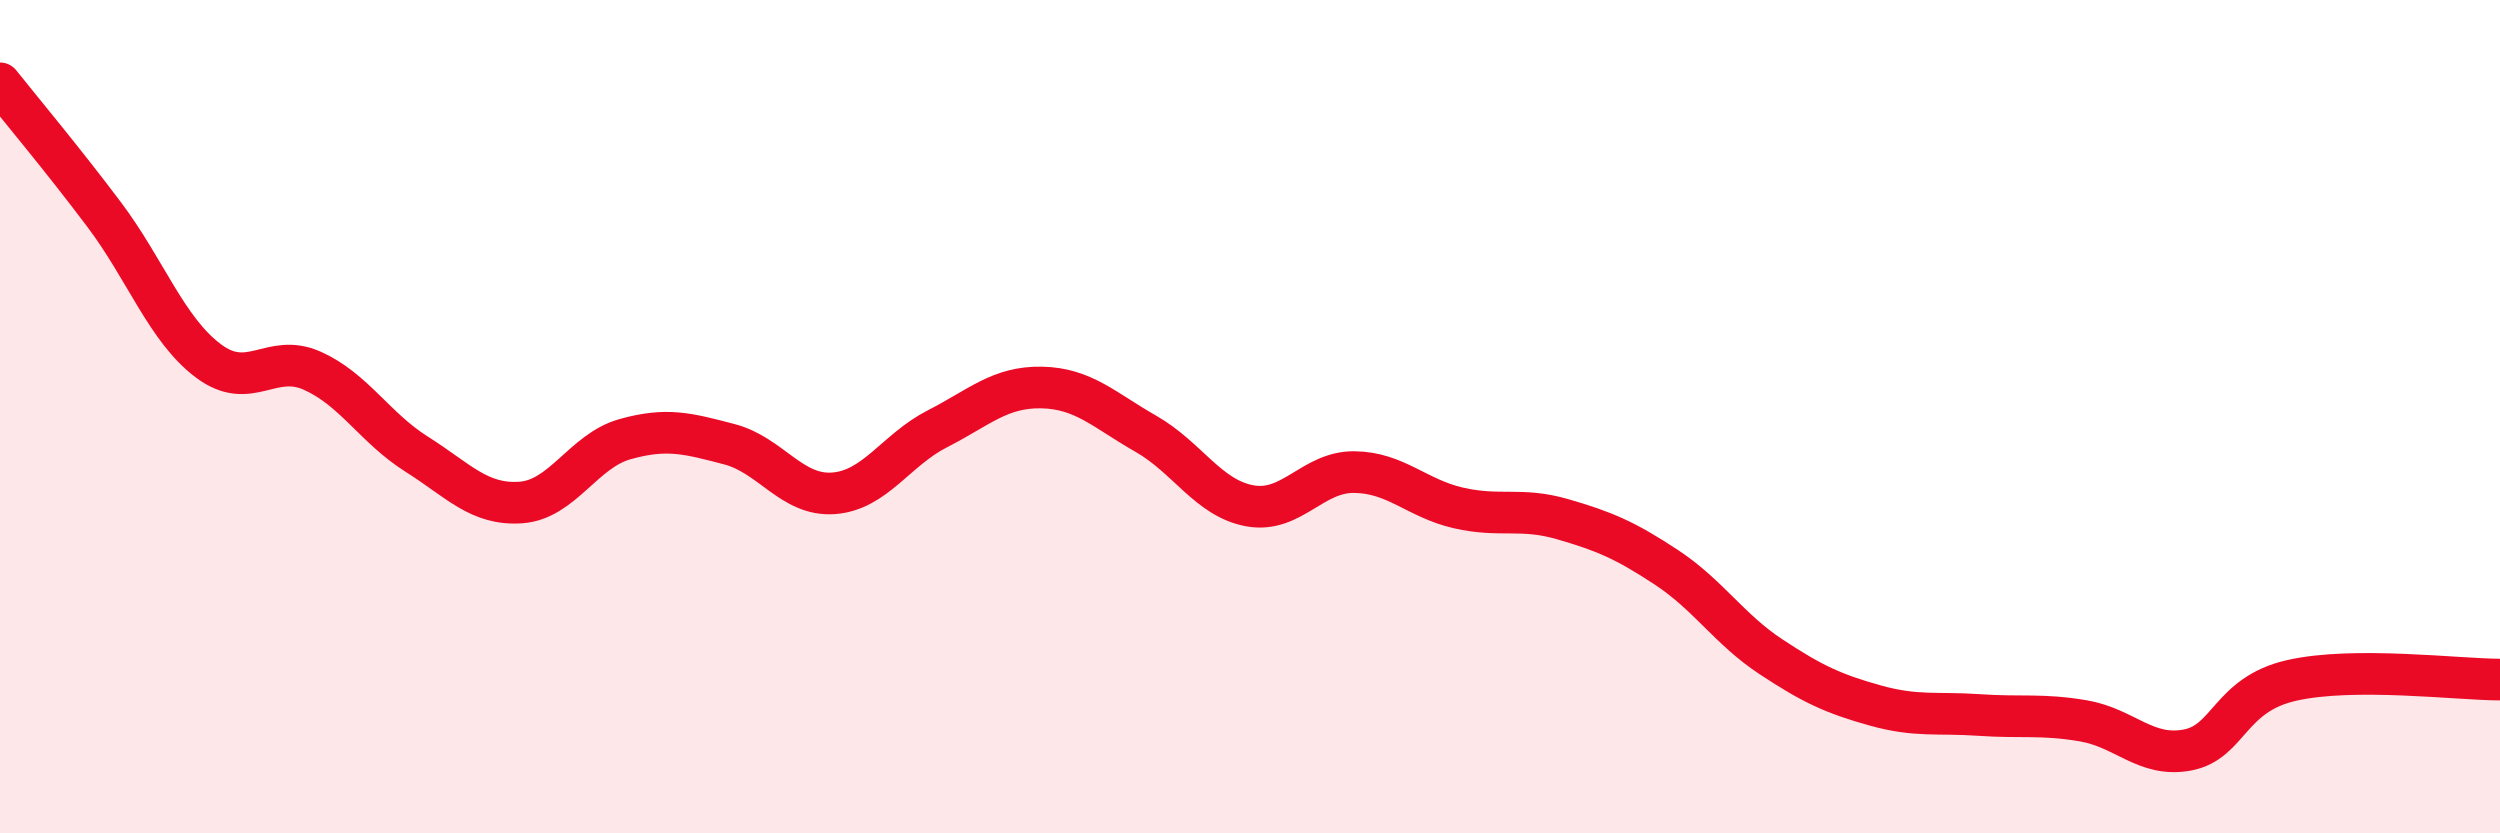
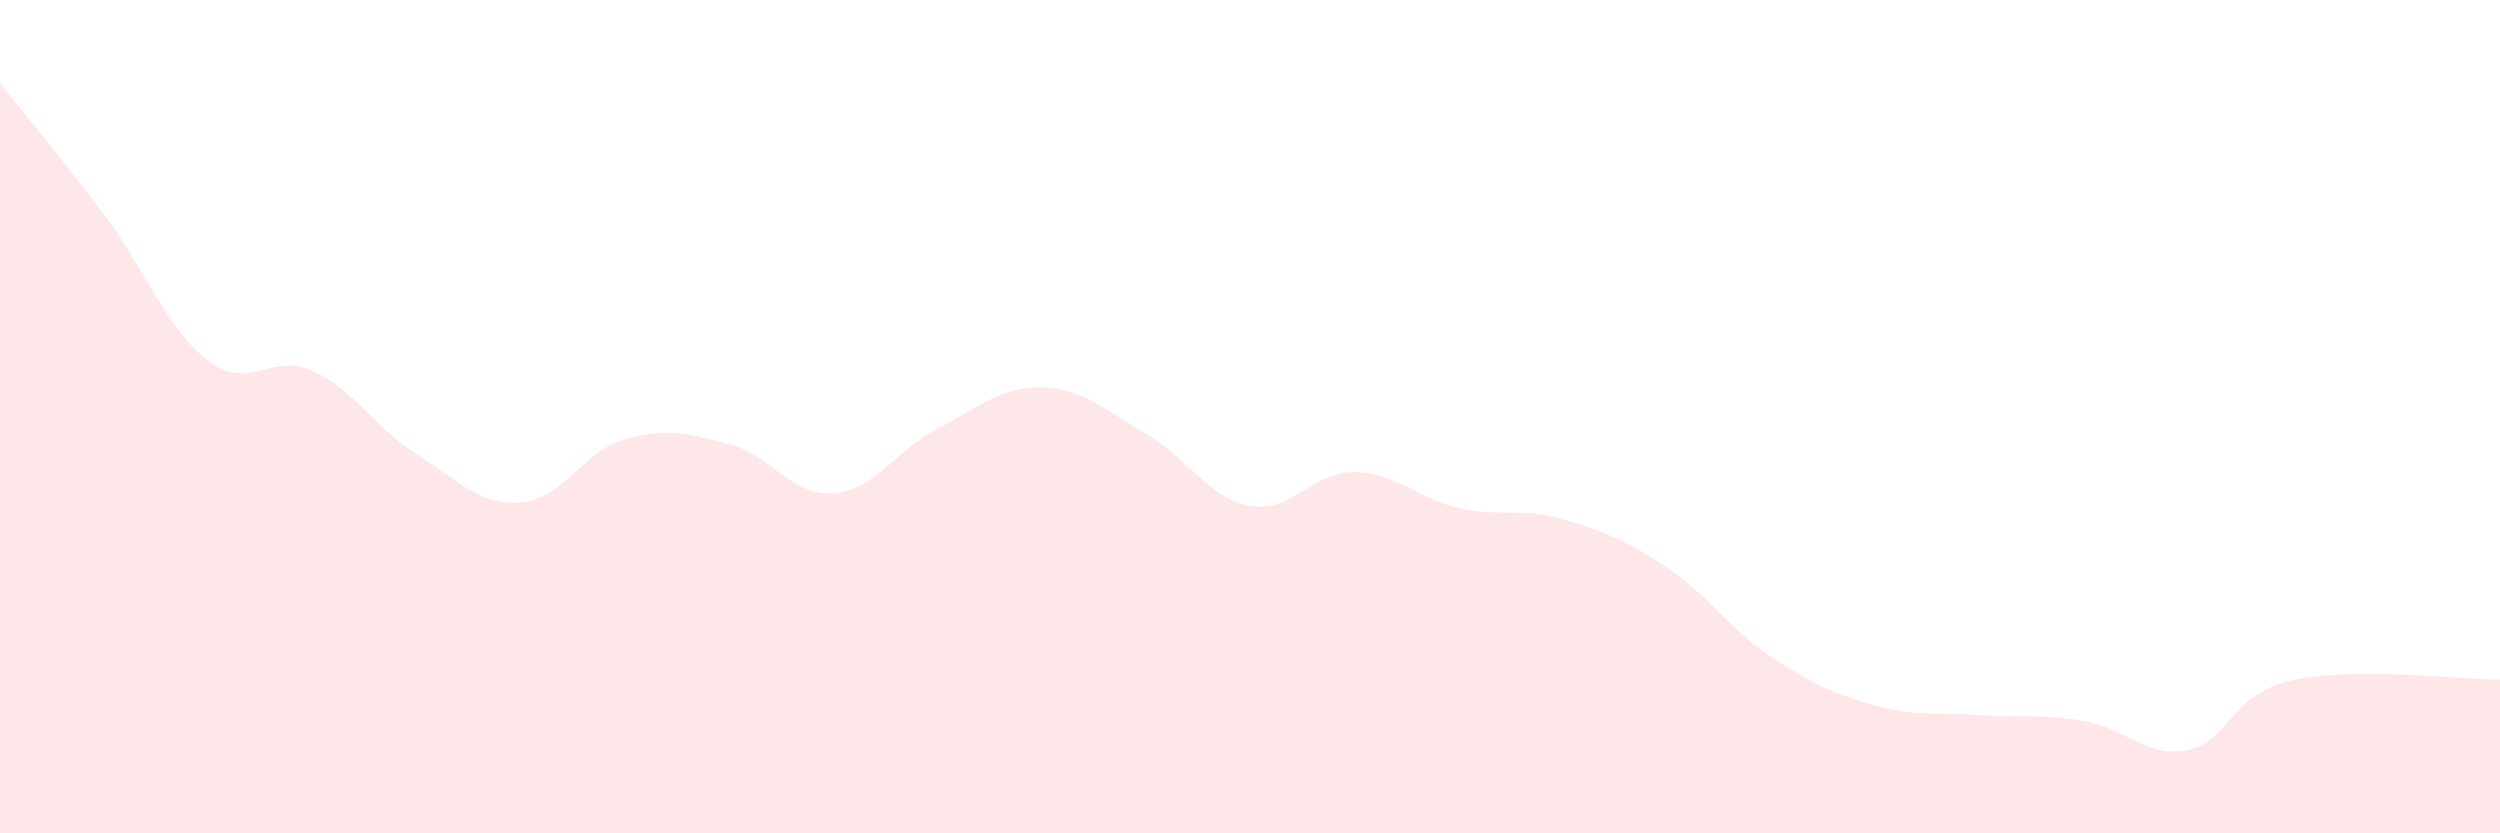
<svg xmlns="http://www.w3.org/2000/svg" width="60" height="20" viewBox="0 0 60 20">
  <path d="M 0,2 C 0.5,2.63 1.5,3.82 2.5,5.15 C 3.5,6.48 4,7.91 5,8.66 C 6,9.41 6.5,8.45 7.5,8.9 C 8.5,9.35 9,10.27 10,10.9 C 11,11.53 11.5,12.13 12.5,12.06 C 13.5,11.99 14,10.82 15,10.54 C 16,10.26 16.5,10.4 17.5,10.66 C 18.5,10.92 19,11.91 20,11.84 C 21,11.77 21.5,10.8 22.5,10.29 C 23.5,9.78 24,9.28 25,9.3 C 26,9.32 26.5,9.84 27.5,10.41 C 28.5,10.98 29,11.96 30,12.14 C 31,12.32 31.5,11.32 32.5,11.33 C 33.5,11.34 34,11.96 35,12.19 C 36,12.42 36.5,12.17 37.5,12.46 C 38.5,12.75 39,12.96 40,13.62 C 41,14.28 41.5,15.1 42.5,15.76 C 43.5,16.42 44,16.65 45,16.93 C 46,17.21 46.5,17.09 47.5,17.16 C 48.5,17.23 49,17.13 50,17.3 C 51,17.47 51.5,18.19 52.5,18 C 53.5,17.81 53.5,16.67 55,16.33 C 56.5,15.99 59,16.31 60,16.31L60 20L0 20Z" fill="#EB0A25" opacity="0.1" stroke-linecap="round" stroke-linejoin="round" />
-   <path d="M 0,2 C 0.5,2.63 1.5,3.82 2.5,5.15 C 3.5,6.48 4,7.91 5,8.66 C 6,9.41 6.5,8.45 7.5,8.9 C 8.5,9.35 9,10.27 10,10.9 C 11,11.53 11.5,12.13 12.5,12.06 C 13.5,11.99 14,10.82 15,10.54 C 16,10.26 16.5,10.4 17.5,10.66 C 18.5,10.92 19,11.91 20,11.84 C 21,11.77 21.5,10.8 22.5,10.29 C 23.5,9.78 24,9.28 25,9.3 C 26,9.32 26.5,9.84 27.5,10.41 C 28.5,10.98 29,11.96 30,12.14 C 31,12.32 31.5,11.32 32.5,11.33 C 33.5,11.34 34,11.96 35,12.19 C 36,12.42 36.5,12.17 37.5,12.46 C 38.5,12.75 39,12.96 40,13.62 C 41,14.28 41.5,15.1 42.5,15.76 C 43.5,16.42 44,16.65 45,16.93 C 46,17.21 46.5,17.09 47.5,17.16 C 48.5,17.23 49,17.13 50,17.3 C 51,17.47 51.5,18.19 52.5,18 C 53.5,17.81 53.5,16.67 55,16.33 C 56.5,15.99 59,16.31 60,16.31" stroke="#EB0A25" stroke-width="1" fill="none" stroke-linecap="round" stroke-linejoin="round" />
</svg>